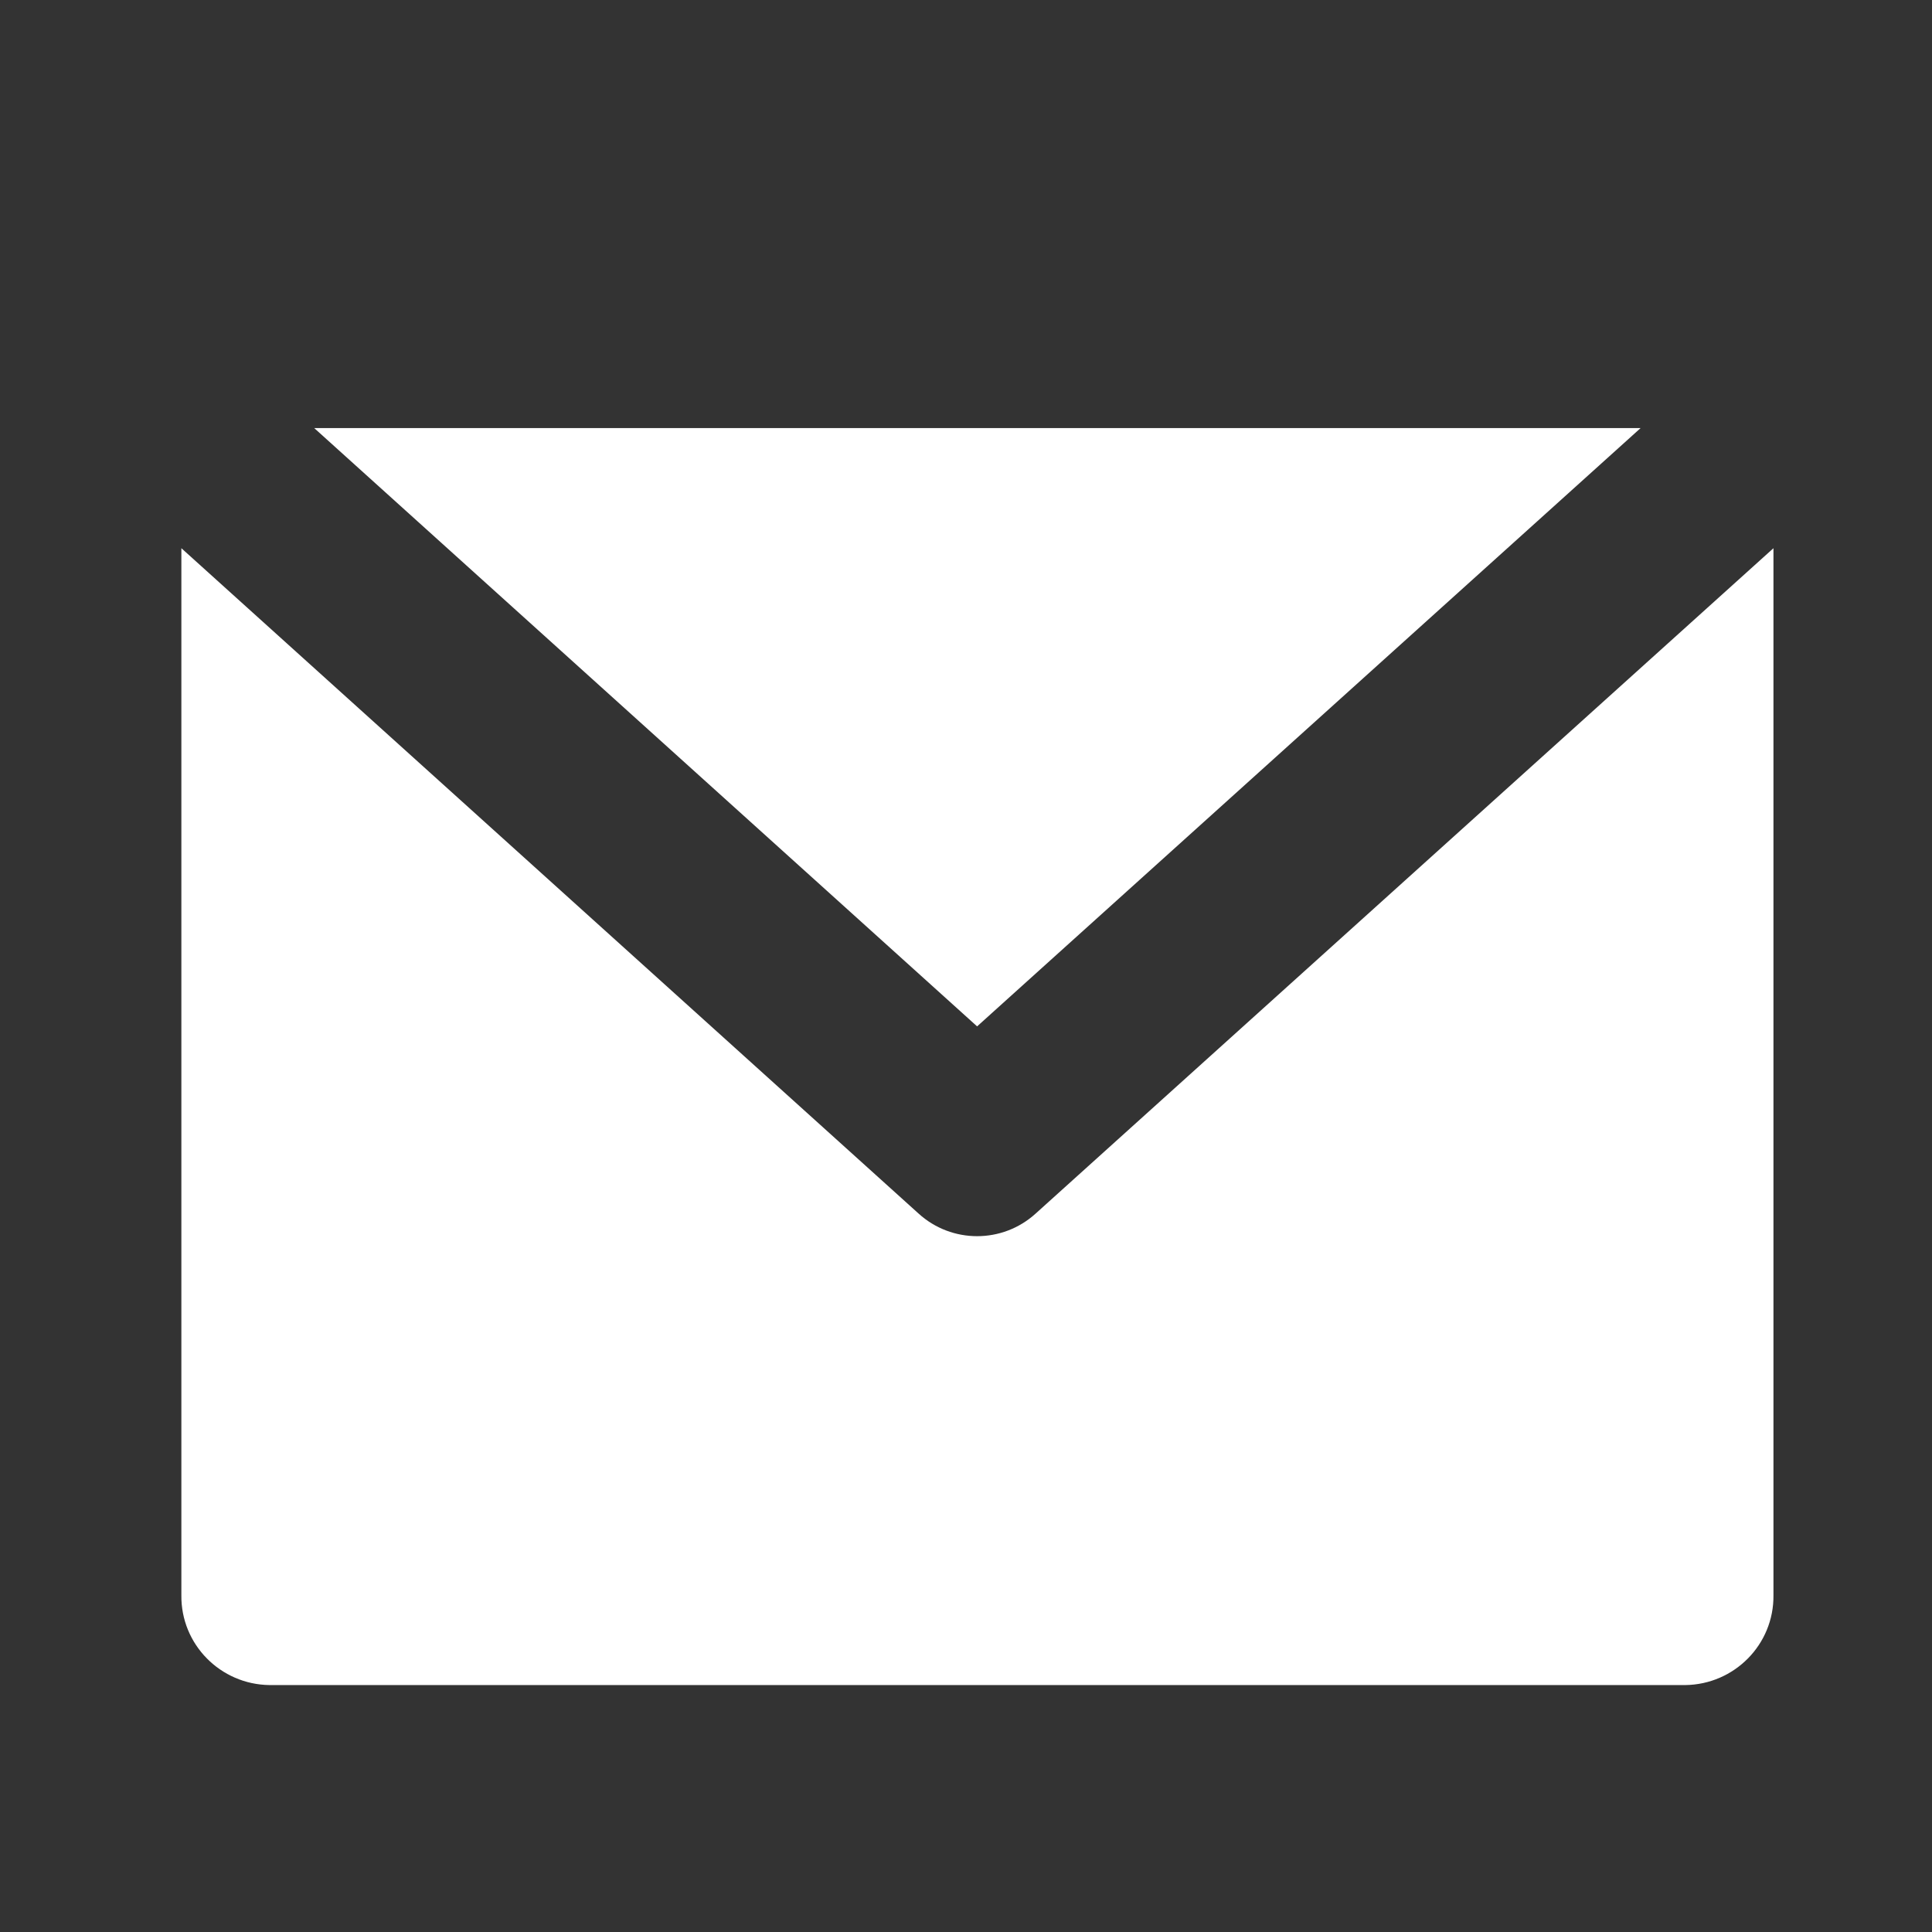
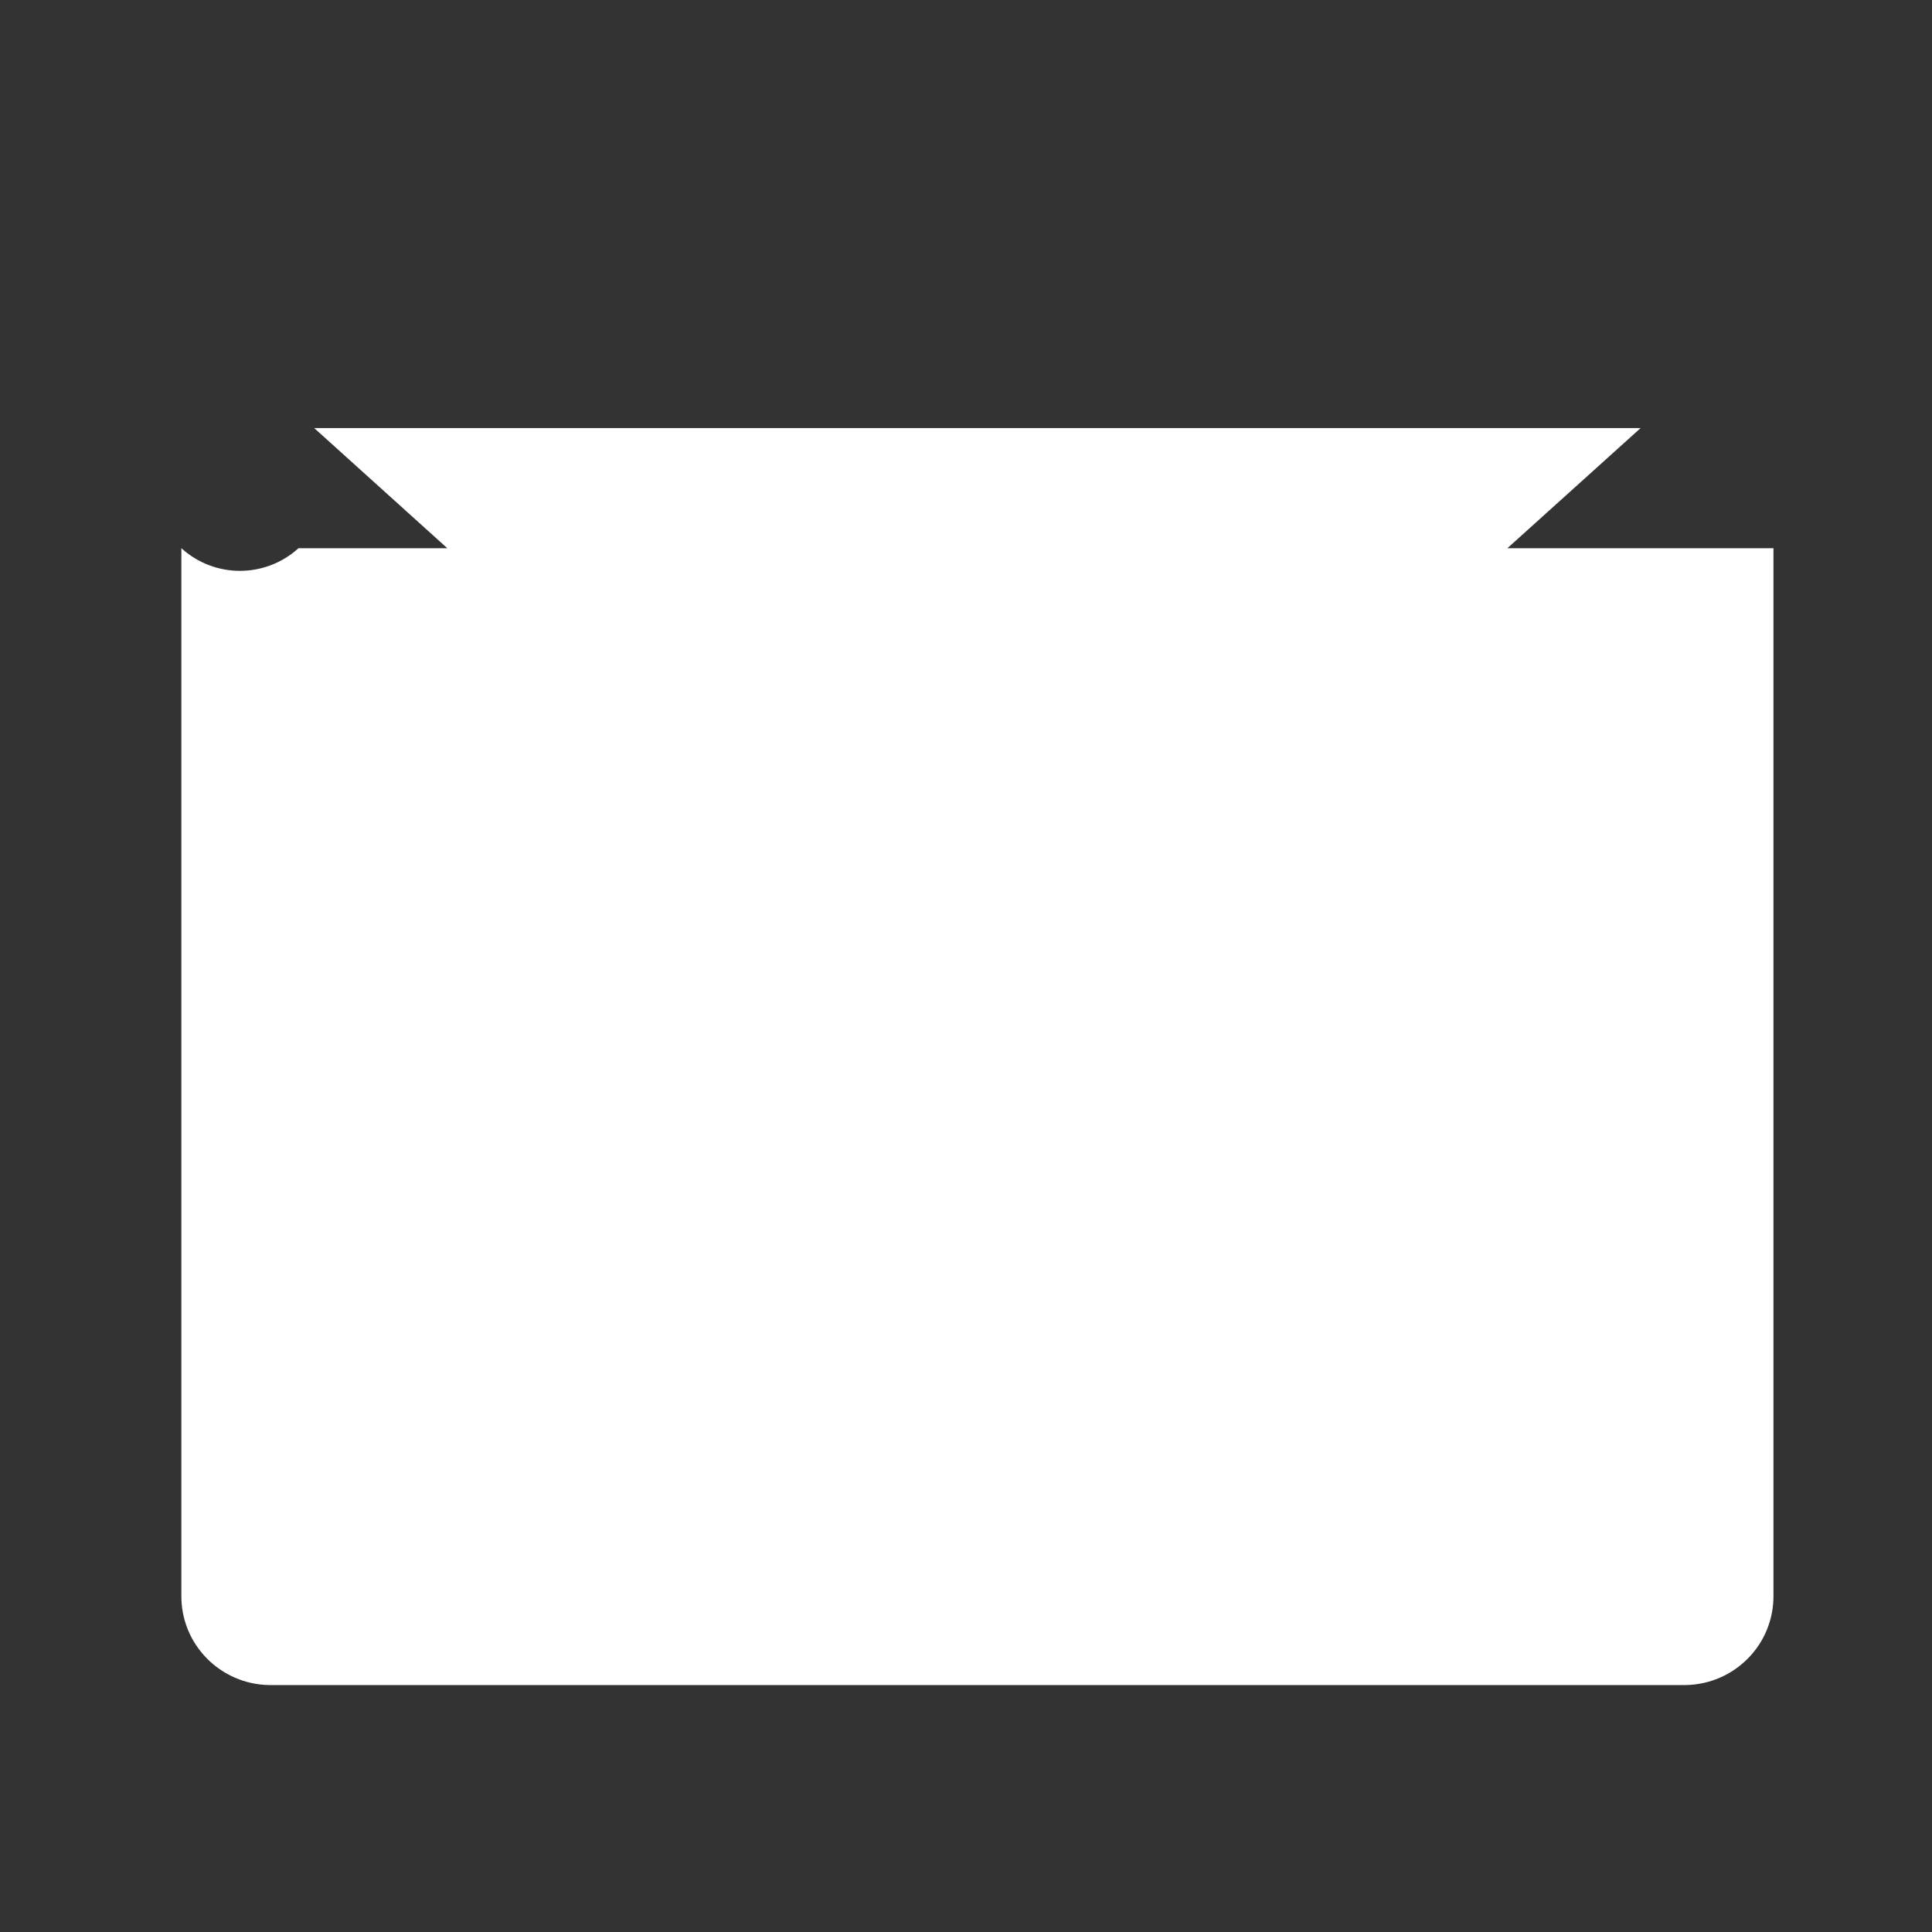
<svg xmlns="http://www.w3.org/2000/svg" version="1.1" id="Ebene_1" x="0px" y="0px" viewBox="0 0 32 32" style="enable-background:new 0 0 32 32;" xml:space="preserve">
  <rect x="0" y="0" width="32" height="32" fill="#333333" stroke="none" />
  <style type="text/css">
	.st0{fill:#FFFFFF;}
	.st1{fill:#7F0057;}
	.st2{clip-path:url(#SVGID_2_);}
	.st3{fill:#DB3232;}
	.st4{fill:#DC332E;}
	.st5{fill:#FACF48;}
	.st6{fill:#70FF00;}
</style>
  <g id="Icon_2_" transform="translate(0.334)">
-     <path id="Shape_2_" class="st0" d="M27.58,27.91H4.13c-0.81-0.01-1.47-0.67-1.46-1.49V9.08L14.88,20.1c0.55,0.5,1.39,0.5,1.94,0   L29.04,9.08v17.34C29.05,27.24,28.39,27.9,27.58,27.91z M15.85,17L15.85,17L4.87,7.09h21.97L15.85,17z" />
+     <path id="Shape_2_" class="st0" d="M27.58,27.91H4.13c-0.81-0.01-1.47-0.67-1.46-1.49V9.08c0.55,0.5,1.39,0.5,1.94,0   L29.04,9.08v17.34C29.05,27.24,28.39,27.9,27.58,27.91z M15.85,17L15.85,17L4.87,7.09h21.97L15.85,17z" />
  </g>
</svg>